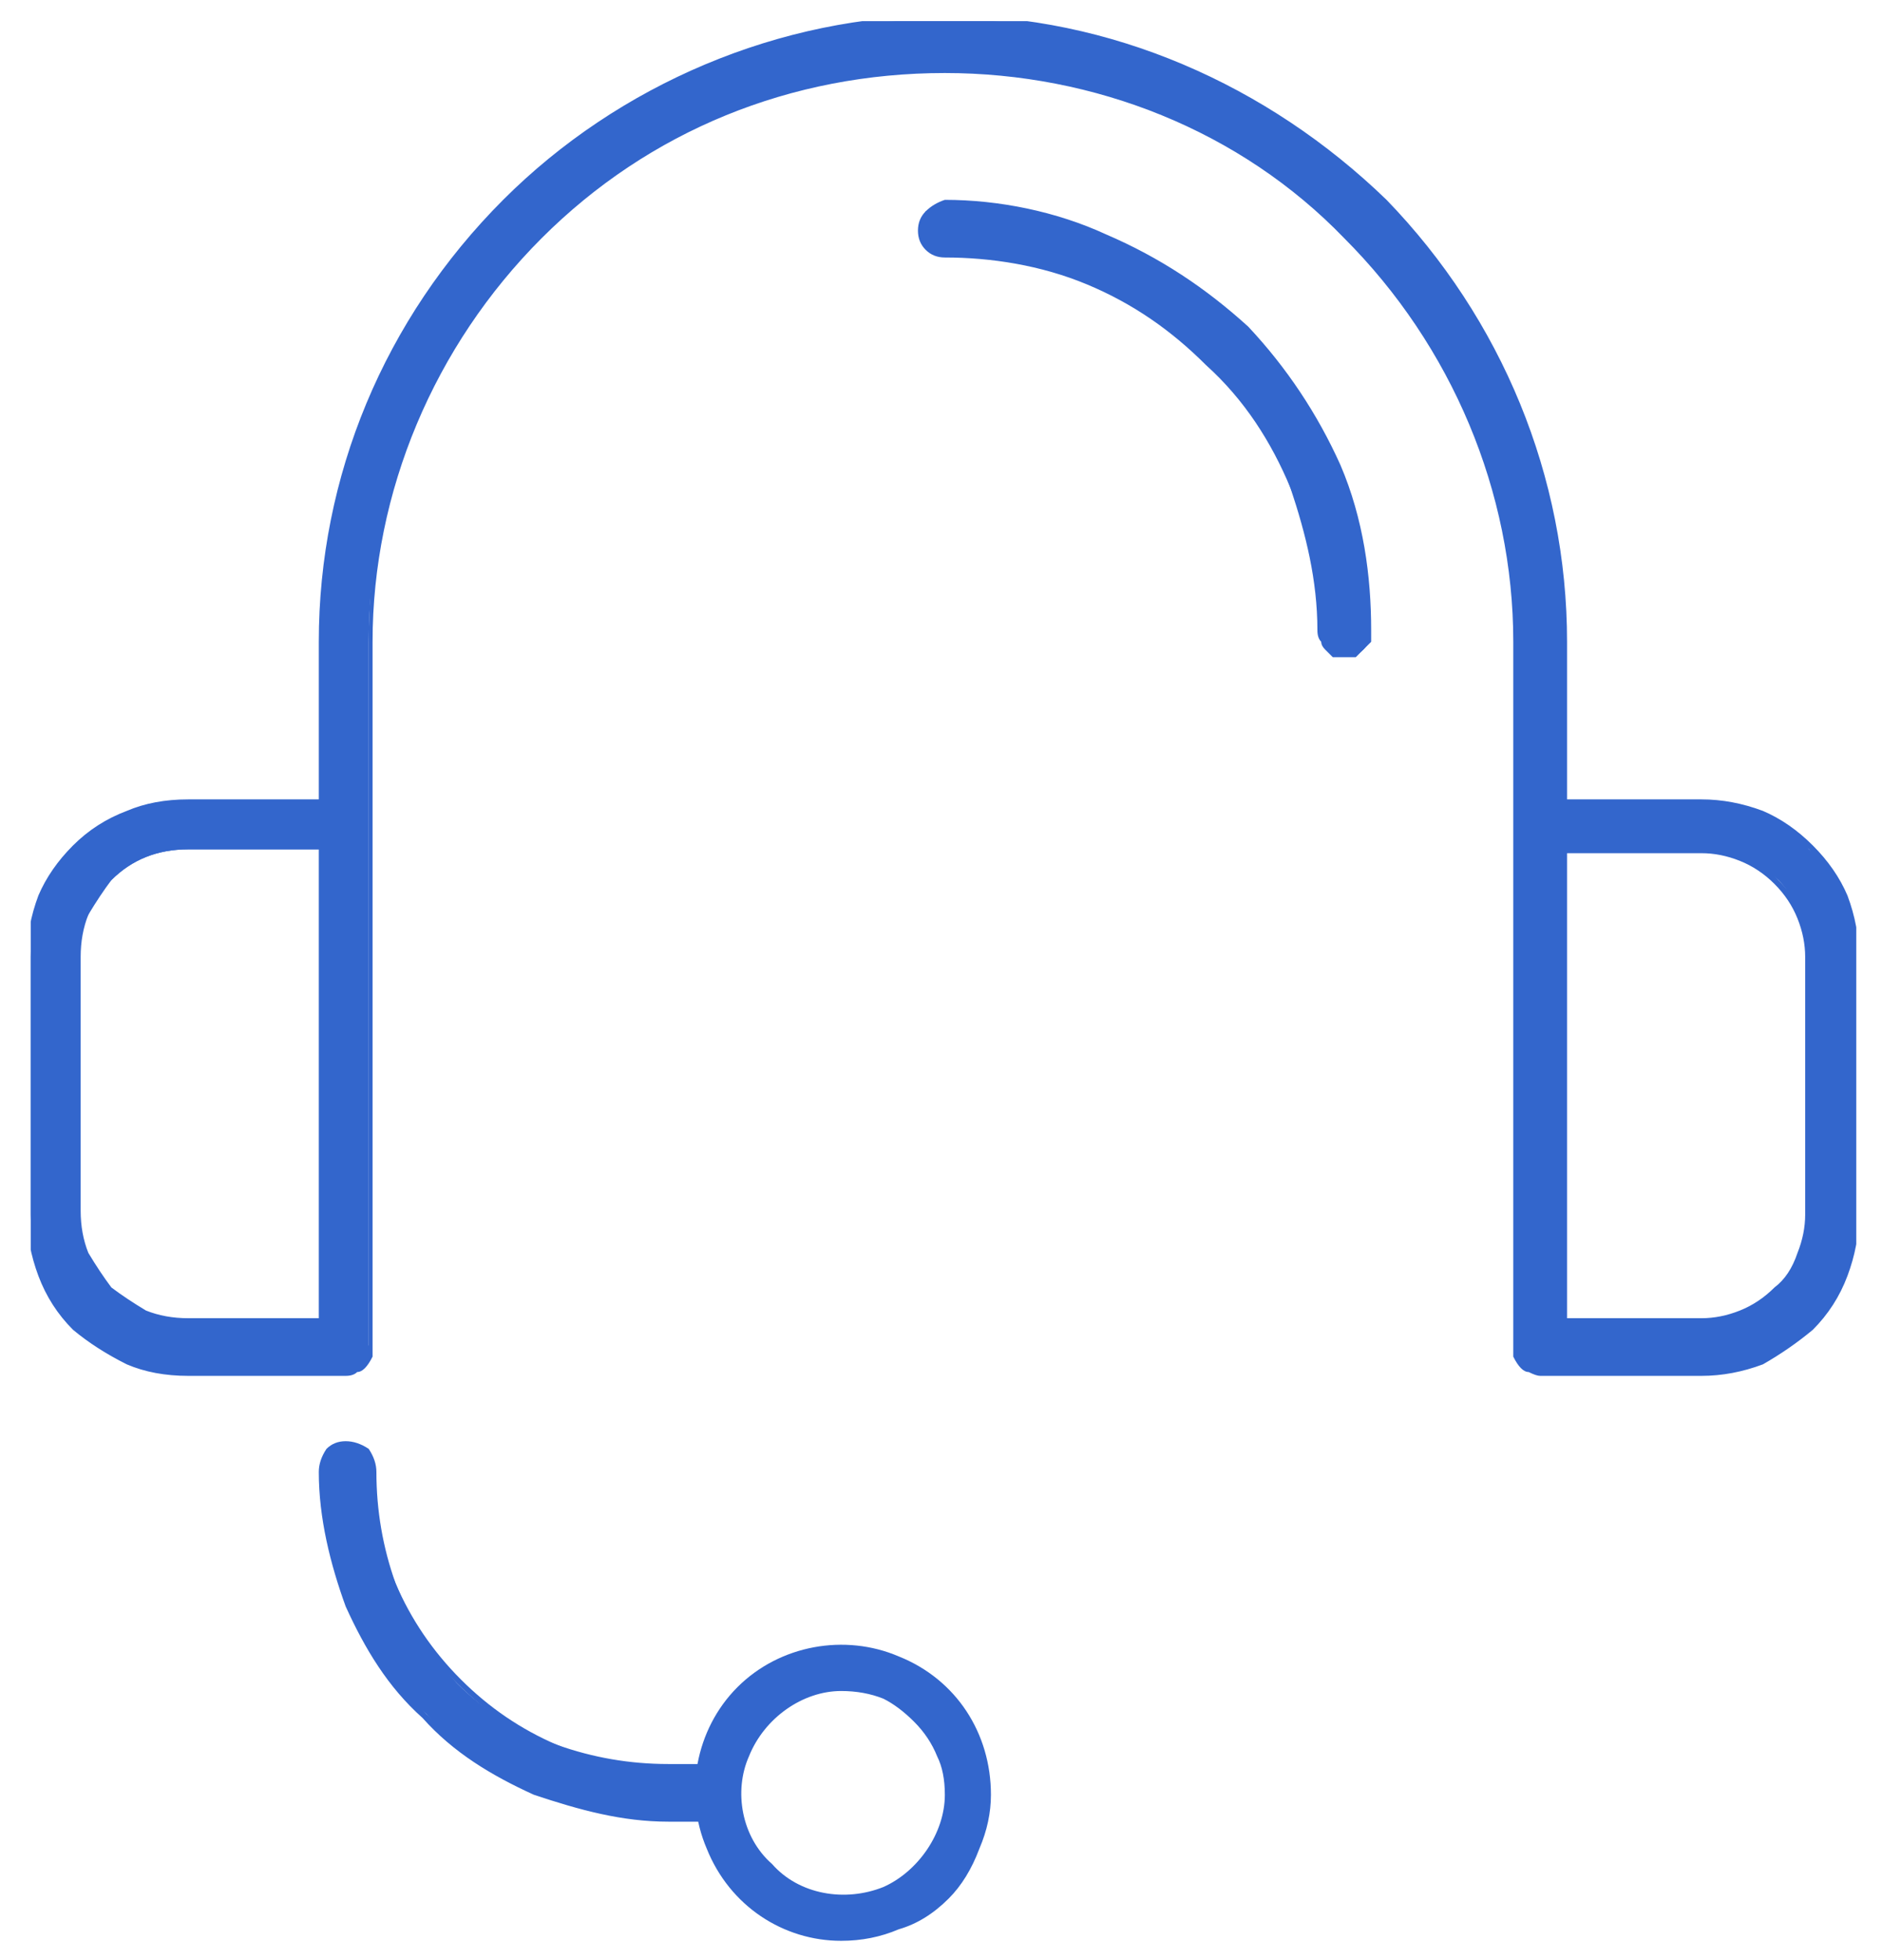
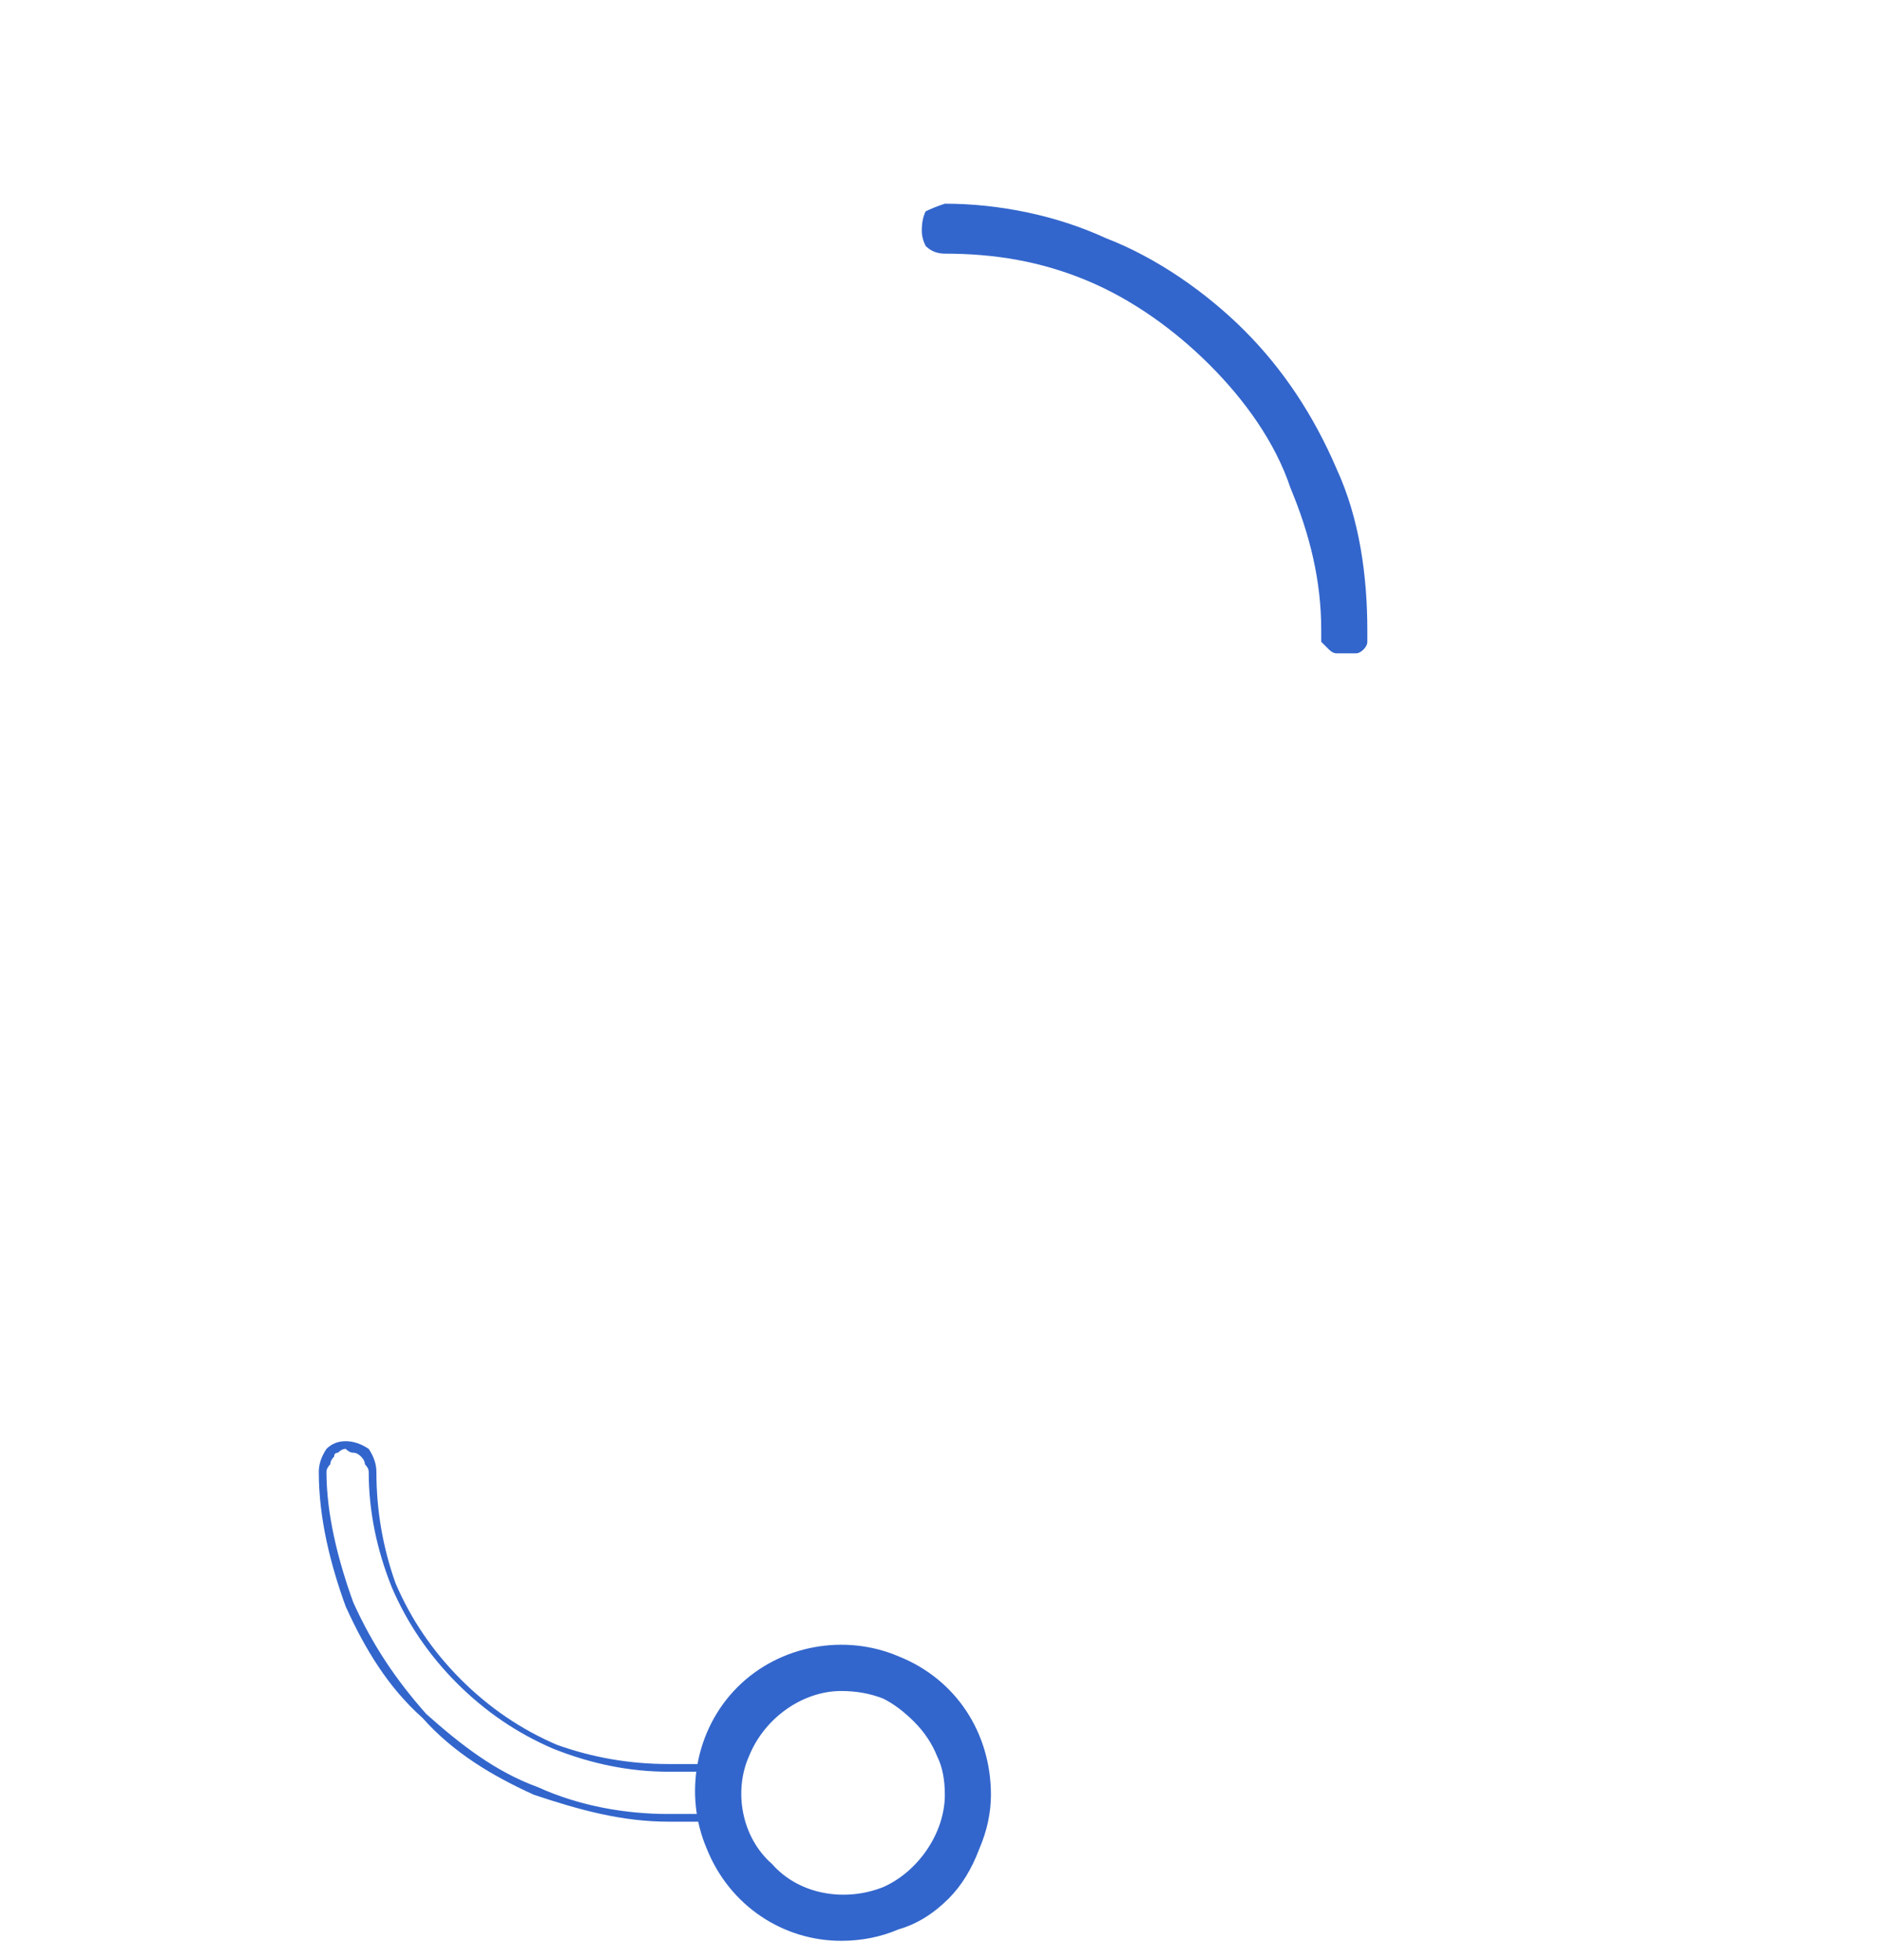
<svg xmlns="http://www.w3.org/2000/svg" version="1.2" viewBox="0 0 49 51" width="49" height="51">
  <defs>
    <clipPath id="cp1">
      <path d="m0.8 0.55h47.53v50h-47.53z" />
    </clipPath>
  </defs>
  <style>.a{fill:#36c}</style>
  <g clip-path="url(#cp1)">
-     <path class="a" d="m44.3 35.7h-4.2q-0.1 0-0.2-0.1-0.1 0-0.2-0.1-0.1-0.1-0.2-0.2 0-0.1 0-0.3v-18.3c0-4-1.6-7.7-4.4-10.5-2.8-2.8-6.6-4.4-10.5-4.4-4 0-7.8 1.6-10.6 4.4-2.8 2.8-4.4 6.5-4.4 10.5v18.3q0 0.2 0 0.3 0 0.1-0.1 0.2-0.1 0.1-0.2 0.1-0.2 0.1-0.3 0.1h-4.1q-0.8 0-1.6-0.3-0.7-0.3-1.3-0.9-0.6-0.6-0.9-1.3-0.3-0.8-0.3-1.6v-6.7q0-0.8 0.3-1.5 0.3-0.8 0.9-1.3 0.6-0.6 1.3-0.9 0.8-0.3 1.6-0.3h3.5v-4.2c0-4.3 1.7-8.4 4.7-11.4 3.1-3.1 7.2-4.8 11.5-4.8 4.2 0 8.4 1.7 11.4 4.8 3 3 4.7 7.1 4.7 11.4v4.2h3.6q0.8 0 1.5 0.3 0.8 0.3 1.3 0.9 0.6 0.5 0.9 1.3 0.3 0.7 0.3 1.5v6.7q0 0.8-0.3 1.6-0.3 0.7-0.9 1.3-0.5 0.6-1.3 0.9-0.7 0.3-1.5 0.3zm-3.6-1.3h3.6q0.5 0 1-0.2 0.6-0.2 1-0.6 0.4-0.4 0.6-0.9 0.2-0.5 0.2-1.1v-6.7q0-0.5-0.2-1-0.2-0.6-0.6-1-0.4-0.4-1-0.6-0.5-0.2-1-0.2h-3.6zm-35.8-12.3q-0.6 0-1.1 0.2-0.5 0.2-0.9 0.6-0.4 0.4-0.6 0.9-0.3 0.5-0.3 1.1v6.7q0 0.5 0.3 1.1 0.2 0.5 0.6 0.9 0.4 0.4 0.9 0.6 0.5 0.2 1.1 0.2h3.5v-12.3z" />
-     <path class="a" d="m44.3 35.8h-4.2q-0.1 0-0.3-0.1-0.1 0-0.2-0.1-0.1-0.1-0.2-0.3 0-0.1 0-0.3v-18.3c0-3.9-1.6-7.7-4.4-10.5-2.7-2.8-6.5-4.3-10.4-4.3-4 0-7.7 1.5-10.5 4.3-2.8 2.8-4.4 6.6-4.4 10.5v18.3q0 0.2 0 0.3-0.1 0.2-0.2 0.3-0.1 0.1-0.2 0.1-0.1 0.1-0.3 0.1h-4.1q-0.9 0-1.6-0.3-0.8-0.4-1.4-0.9-0.6-0.6-0.9-1.4-0.3-0.8-0.3-1.6v-6.7q0-0.8 0.3-1.6 0.3-0.7 0.9-1.3 0.6-0.6 1.4-0.9 0.7-0.3 1.6-0.3h3.4v-4.1c0-4.3 1.7-8.4 4.8-11.5 3-3 7.2-4.8 11.5-4.8 4.3 0 8.4 1.8 11.5 4.8 3 3.1 4.7 7.2 4.7 11.5v4.1h3.5q0.8 0 1.6 0.3 0.7 0.3 1.3 0.9 0.6 0.6 0.9 1.3 0.3 0.8 0.3 1.6v6.7q0 0.8-0.3 1.6-0.3 0.8-0.9 1.4-0.6 0.5-1.3 0.9-0.8 0.3-1.6 0.3zm-19.7-34.1c1.9 0 3.9 0.4 5.7 1.1 1.8 0.8 3.5 1.9 4.9 3.3 1.4 1.4 2.5 3 3.2 4.9q1.2 2.7 1.2 5.7v18.3q0 0.1 0 0.2 0.1 0.1 0.1 0.2 0.1 0.1 0.2 0.1 0.1 0.1 0.2 0.1h4.2q0.7 0 1.5-0.3 0.7-0.3 1.3-0.9 0.5-0.5 0.8-1.3 0.3-0.7 0.3-1.5v-6.7q0-0.8-0.3-1.5-0.3-0.7-0.8-1.3-0.6-0.5-1.3-0.8-0.8-0.3-1.5-0.3h-3.7v-4.3c0-4.3-1.7-8.3-4.7-11.4-3-3-7.1-4.7-11.3-4.7-4.3 0-8.4 1.7-11.4 4.7-3 3.1-4.7 7.1-4.7 11.4v4.3h-3.6q-0.8 0-1.5 0.3-0.8 0.3-1.3 0.8-0.6 0.6-0.9 1.3-0.3 0.7-0.3 1.5v6.7q0 0.8 0.3 1.5 0.3 0.8 0.9 1.3 0.5 0.6 1.3 0.9 0.7 0.3 1.5 0.3h4.1q0.1 0 0.2-0.1 0.1 0 0.2-0.1 0.1-0.1 0.1-0.2 0-0.1 0.1-0.2v-18.3c0-2 0.3-3.9 1.1-5.7 0.8-1.9 1.9-3.5 3.3-4.9 1.3-1.4 3-2.5 4.8-3.3 1.8-0.7 3.8-1.1 5.8-1.1zm19.7 32.8h-3.7v-12.5h3.7q0.5 0 1.1 0.2 0.5 0.2 0.9 0.7 0.4 0.4 0.7 0.9 0.2 0.6 0.2 1.1v6.7q0 0.6-0.2 1.1-0.3 0.6-0.7 1-0.4 0.4-0.9 0.6-0.6 0.2-1.1 0.2zm-3.5-0.2h3.5q0.5 0 1-0.2 0.5-0.2 0.9-0.6 0.4-0.3 0.6-0.9 0.2-0.5 0.2-1v-6.7q0-0.5-0.2-1-0.2-0.5-0.6-0.9-0.4-0.4-0.9-0.6-0.5-0.2-1-0.2h-3.5zm-32.3 0.2h-3.6q-0.6 0-1.2-0.2-0.5-0.2-0.9-0.7-0.4-0.4-0.6-0.9-0.3-0.5-0.3-1.1v-6.7q0-0.6 0.3-1.1 0.2-0.6 0.6-1 0.4-0.4 0.9-0.6 0.6-0.2 1.2-0.2h3.6zm-3.6-12.4q-0.6 0-1.1 0.2-0.5 0.2-0.9 0.6-0.3 0.4-0.6 0.9-0.2 0.5-0.2 1.1v6.6q0 0.6 0.2 1.1 0.3 0.5 0.6 0.9 0.4 0.3 0.9 0.6 0.5 0.2 1.1 0.2h3.4v-12.2z" />
-     <path class="a" d="m18.5 47.3h-1.1c-1.2 0-2.3-0.3-3.4-0.7-1.1-0.5-2.1-1.1-2.9-2-0.9-0.8-1.5-1.8-2-2.9-0.4-1.1-0.7-2.2-0.7-3.4q0-0.3 0.2-0.5 0.2-0.2 0.4-0.2 0.3 0 0.5 0.2 0.2 0.2 0.2 0.5 0 1.5 0.6 2.9 0.6 1.5 1.6 2.6 1.1 1.1 2.6 1.6 1.4 0.6 2.9 0.6h1.1q0.2 0.1 0.4 0.2 0.1 0.2 0.2 0.5-0.1 0.2-0.2 0.4-0.2 0.2-0.4 0.2z" />
    <path class="a" d="m18.5 47.4h-1.1c-1.2 0-2.3-0.3-3.5-0.7-1.1-0.5-2.1-1.1-2.9-2-0.9-0.8-1.5-1.8-2-2.9-0.4-1.1-0.7-2.3-0.7-3.5q0-0.3 0.2-0.6 0.2-0.2 0.5-0.2 0.3 0 0.6 0.2 0.2 0.3 0.2 0.6 0 1.5 0.5 2.9 0.6 1.4 1.7 2.5 1.1 1.1 2.5 1.7 1.4 0.5 2.9 0.5h1.1q0.2 0.1 0.4 0.3 0.2 0.2 0.3 0.5-0.1 0.3-0.3 0.5-0.2 0.2-0.4 0.2zm-9.5-9.7q-0.1 0-0.2 0.1-0.1 0-0.1 0.1-0.1 0.1-0.1 0.2-0.1 0.1-0.1 0.2c0 1.1 0.3 2.3 0.7 3.4 0.5 1.1 1.1 2 1.9 2.9 0.9 0.8 1.8 1.5 2.9 1.9 1.1 0.5 2.3 0.7 3.4 0.7h1.1q0.2 0 0.3-0.2 0.2-0.1 0.2-0.3 0-0.2-0.2-0.4-0.1-0.1-0.3-0.2h-1.1q-1.5 0-3-0.6-1.4-0.6-2.5-1.7-1.1-1.1-1.7-2.5-0.6-1.5-0.6-3 0-0.1-0.1-0.2 0-0.1-0.1-0.2-0.1-0.1-0.2-0.1-0.1 0-0.2-0.1z" />
    <path class="a" d="m21.9 50.5c-1.5 0-2.9-0.9-3.5-2.4-0.6-1.4-0.3-3.1 0.8-4.2 1.1-1.1 2.8-1.4 4.2-0.8 1.5 0.6 2.4 2 2.4 3.6q0 0.7-0.3 1.4-0.3 0.8-0.8 1.3-0.6 0.6-1.3 0.8-0.7 0.3-1.5 0.3zm0-6.5c-1 0-2 0.7-2.4 1.7-0.4 0.9-0.2 2.1 0.6 2.8 0.7 0.8 1.9 1 2.9 0.6 0.9-0.4 1.6-1.4 1.6-2.4q0-0.6-0.2-1-0.2-0.5-0.6-0.9-0.4-0.4-0.8-0.6-0.5-0.2-1.1-0.2z" />
    <path class="a" d="m35 17q-0.1 0-0.2 0-0.1 0-0.2-0.1-0.1-0.1-0.2-0.2 0-0.2 0-0.3c0-1.3-0.3-2.5-0.8-3.7-0.4-1.2-1.2-2.3-2.1-3.2-0.9-0.9-2-1.7-3.2-2.2-1.2-0.5-2.4-0.7-3.7-0.7q-0.3 0-0.5-0.2-0.1-0.2-0.1-0.4 0-0.3 0.1-0.5 0.2-0.1 0.5-0.2c1.4 0 2.9 0.3 4.2 0.9 1.3 0.5 2.6 1.4 3.6 2.4q1.5 1.5 2.4 3.6c0.6 1.3 0.8 2.8 0.8 4.2q0 0.1 0 0.3 0 0.1-0.1 0.2-0.1 0.1-0.2 0.1-0.2 0-0.3 0z" />
-     <path class="a" d="m35 17.1q-0.1 0-0.3 0-0.1-0.1-0.2-0.2-0.1-0.1-0.1-0.2-0.1-0.1-0.1-0.3c0-1.3-0.3-2.5-0.7-3.7-0.5-1.2-1.2-2.3-2.2-3.2-0.9-0.9-1.9-1.6-3.1-2.1-1.2-0.5-2.5-0.7-3.7-0.7q-0.3 0-0.5-0.2-0.2-0.2-0.2-0.5 0-0.3 0.2-0.5 0.2-0.2 0.5-0.3c1.4 0 2.9 0.3 4.2 0.9 1.4 0.6 2.6 1.4 3.7 2.4q1.5 1.6 2.4 3.6c0.6 1.4 0.8 2.9 0.8 4.3q0 0.2 0 0.3-0.1 0.1-0.2 0.2-0.1 0.1-0.2 0.2-0.1 0-0.3 0zm-10.4-11.7q-0.2 0.1-0.4 0.2-0.1 0.2-0.1 0.4 0 0.2 0.1 0.3 0.2 0.2 0.4 0.2c1.3 0 2.6 0.2 3.8 0.7 1.2 0.5 2.3 1.3 3.2 2.2 0.9 0.9 1.6 2 2.1 3.2 0.5 1.2 0.8 2.5 0.8 3.8q0 0.2 0.2 0.4 0.1 0.1 0.3 0.1 0.2 0 0.4-0.1 0.1-0.2 0.1-0.4c0-1.4-0.2-2.8-0.8-4.2-0.5-1.3-1.4-2.5-2.4-3.5-1-1.1-2.2-1.9-3.5-2.4q-2.1-0.9-4.2-0.9z" />
  </g>
</svg>